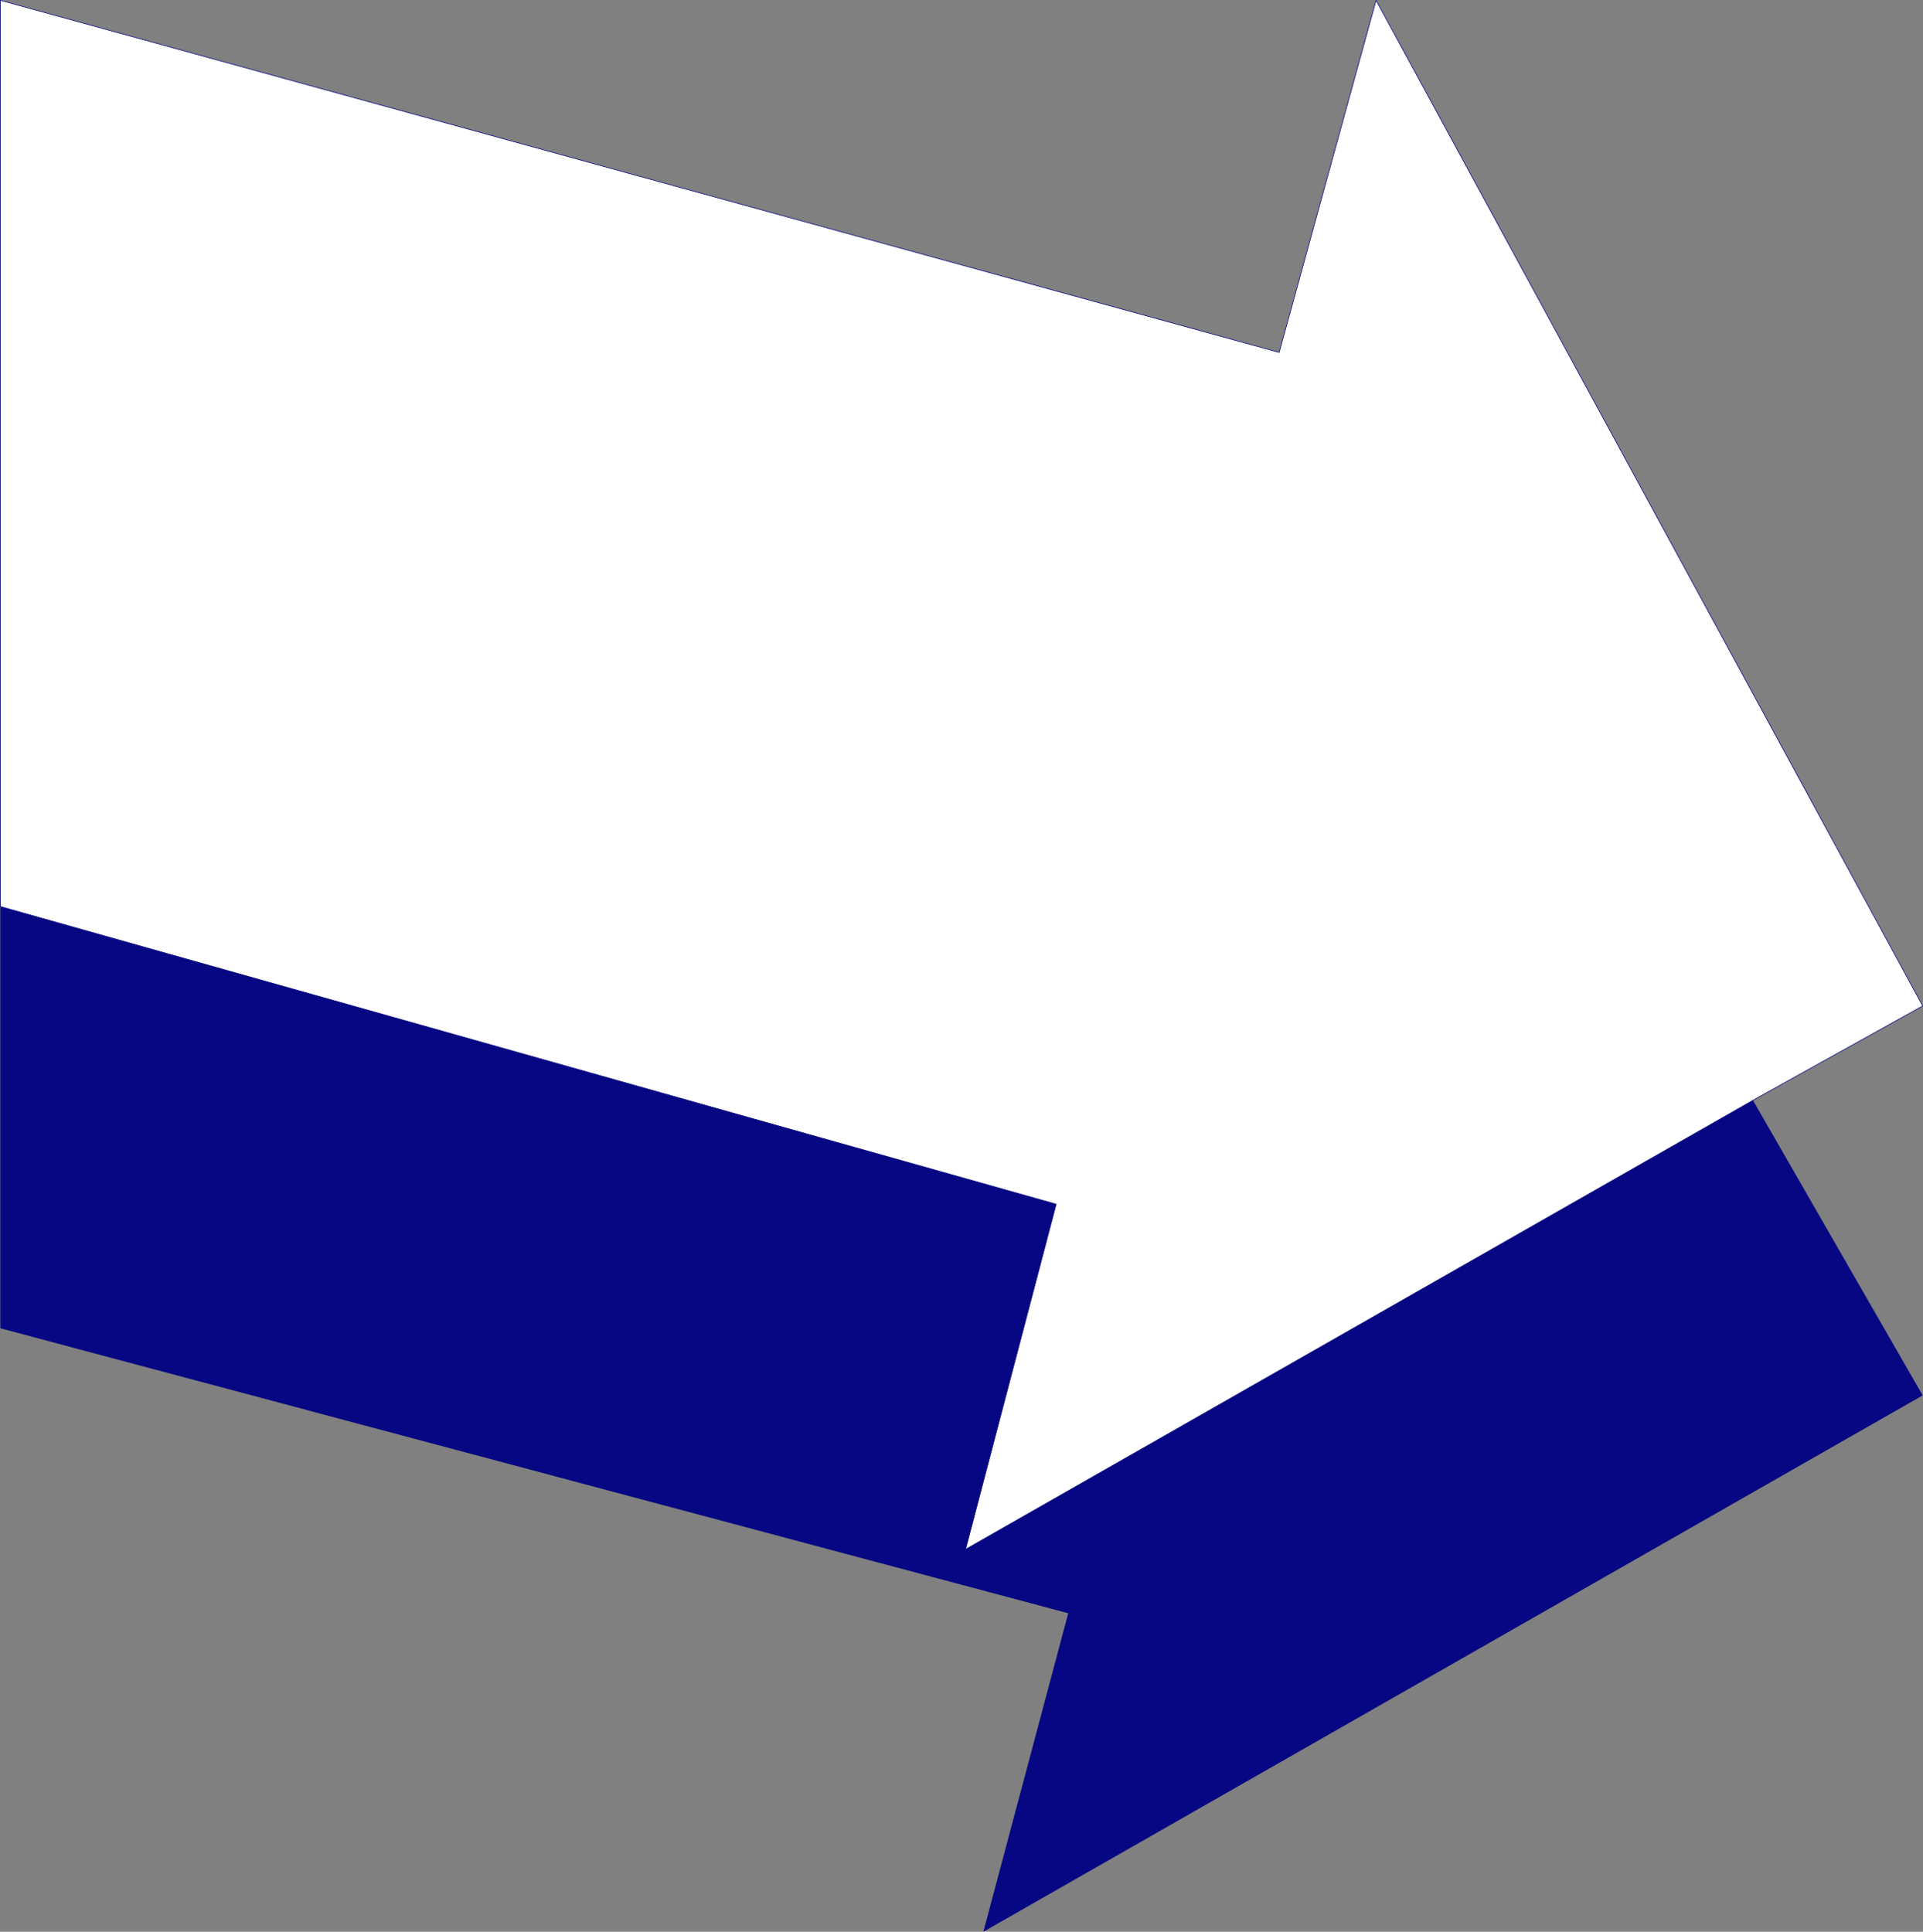
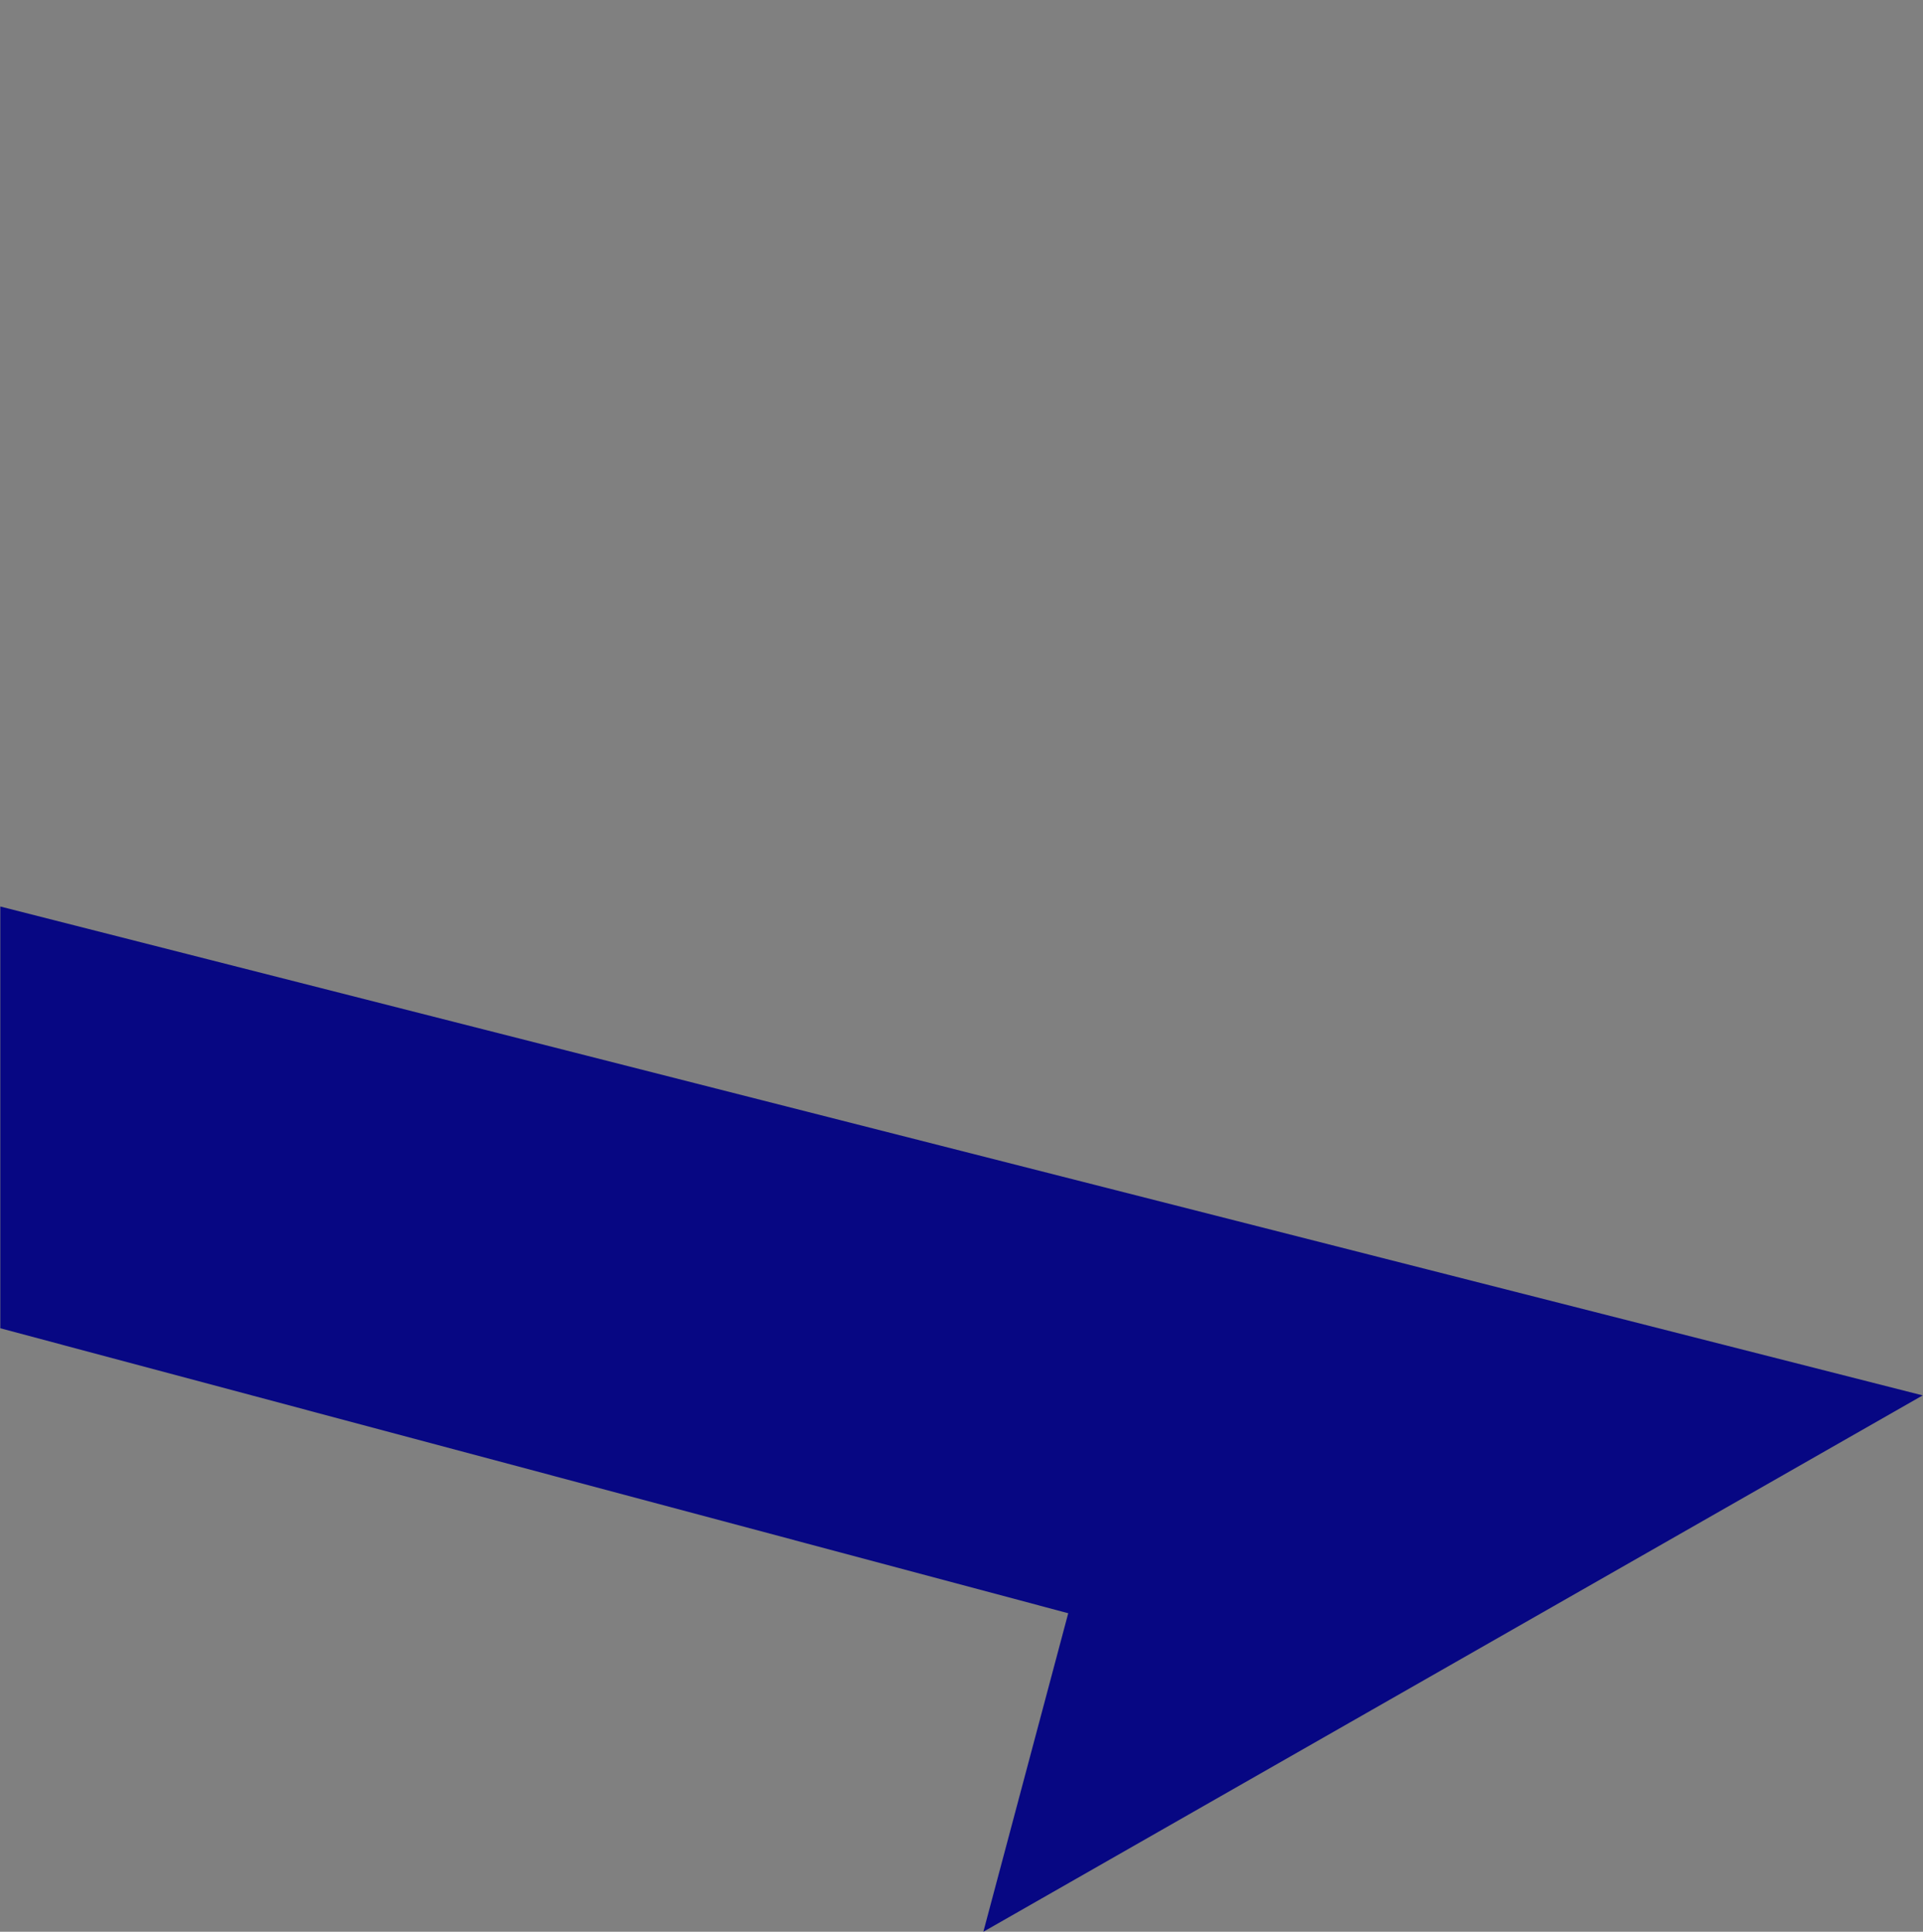
<svg xmlns="http://www.w3.org/2000/svg" xmlns:ns1="http://sodipodi.sourceforge.net/DTD/sodipodi-0.dtd" xmlns:ns2="http://www.inkscape.org/namespaces/inkscape" version="1.0" width="129.809mm" height="130.416mm" id="svg2" ns1:docname="Arrow 1165.wmf">
  <rect width="100%" height="100%" fill="#808080" stroke="none" />
  <ns1:namedview id="namedview2" pagecolor="#ffffff" bordercolor="#000000" borderopacity="0.25" ns2:showpageshadow="2" ns2:pageopacity="0.0" ns2:pagecheckerboard="0" ns2:deskcolor="#d1d1d1" ns2:document-units="mm" />
  <defs id="defs1">
    <pattern id="WMFhbasepattern" patternUnits="userSpaceOnUse" width="6" height="6" x="0" y="0" />
  </defs>
-   <path style="fill:#070783;fill-opacity:1;fill-rule:evenodd;stroke:none" d="M 490.536,356.051 250.884,492.912 272.538,411.636 0.081,338.923 V 231.308 L 269.468,307.252 246.359,395.316 447.227,280.752 Z" id="path1" />
-   <path style="fill:#ffffff;fill-opacity:1;fill-rule:evenodd;stroke:#070783;stroke-width:0.162px;stroke-linecap:round;stroke-linejoin:round;stroke-miterlimit:4;stroke-dasharray:none;stroke-opacity:1" d="M 0.081,231.308 269.468,307.252 246.359,395.316 447.227,280.752 490.536,256.676 351.076,0.081 326.351,89.922 0.081,0.081 Z" id="path2" />
+   <path style="fill:#070783;fill-opacity:1;fill-rule:evenodd;stroke:none" d="M 490.536,356.051 250.884,492.912 272.538,411.636 0.081,338.923 V 231.308 Z" id="path1" />
</svg>